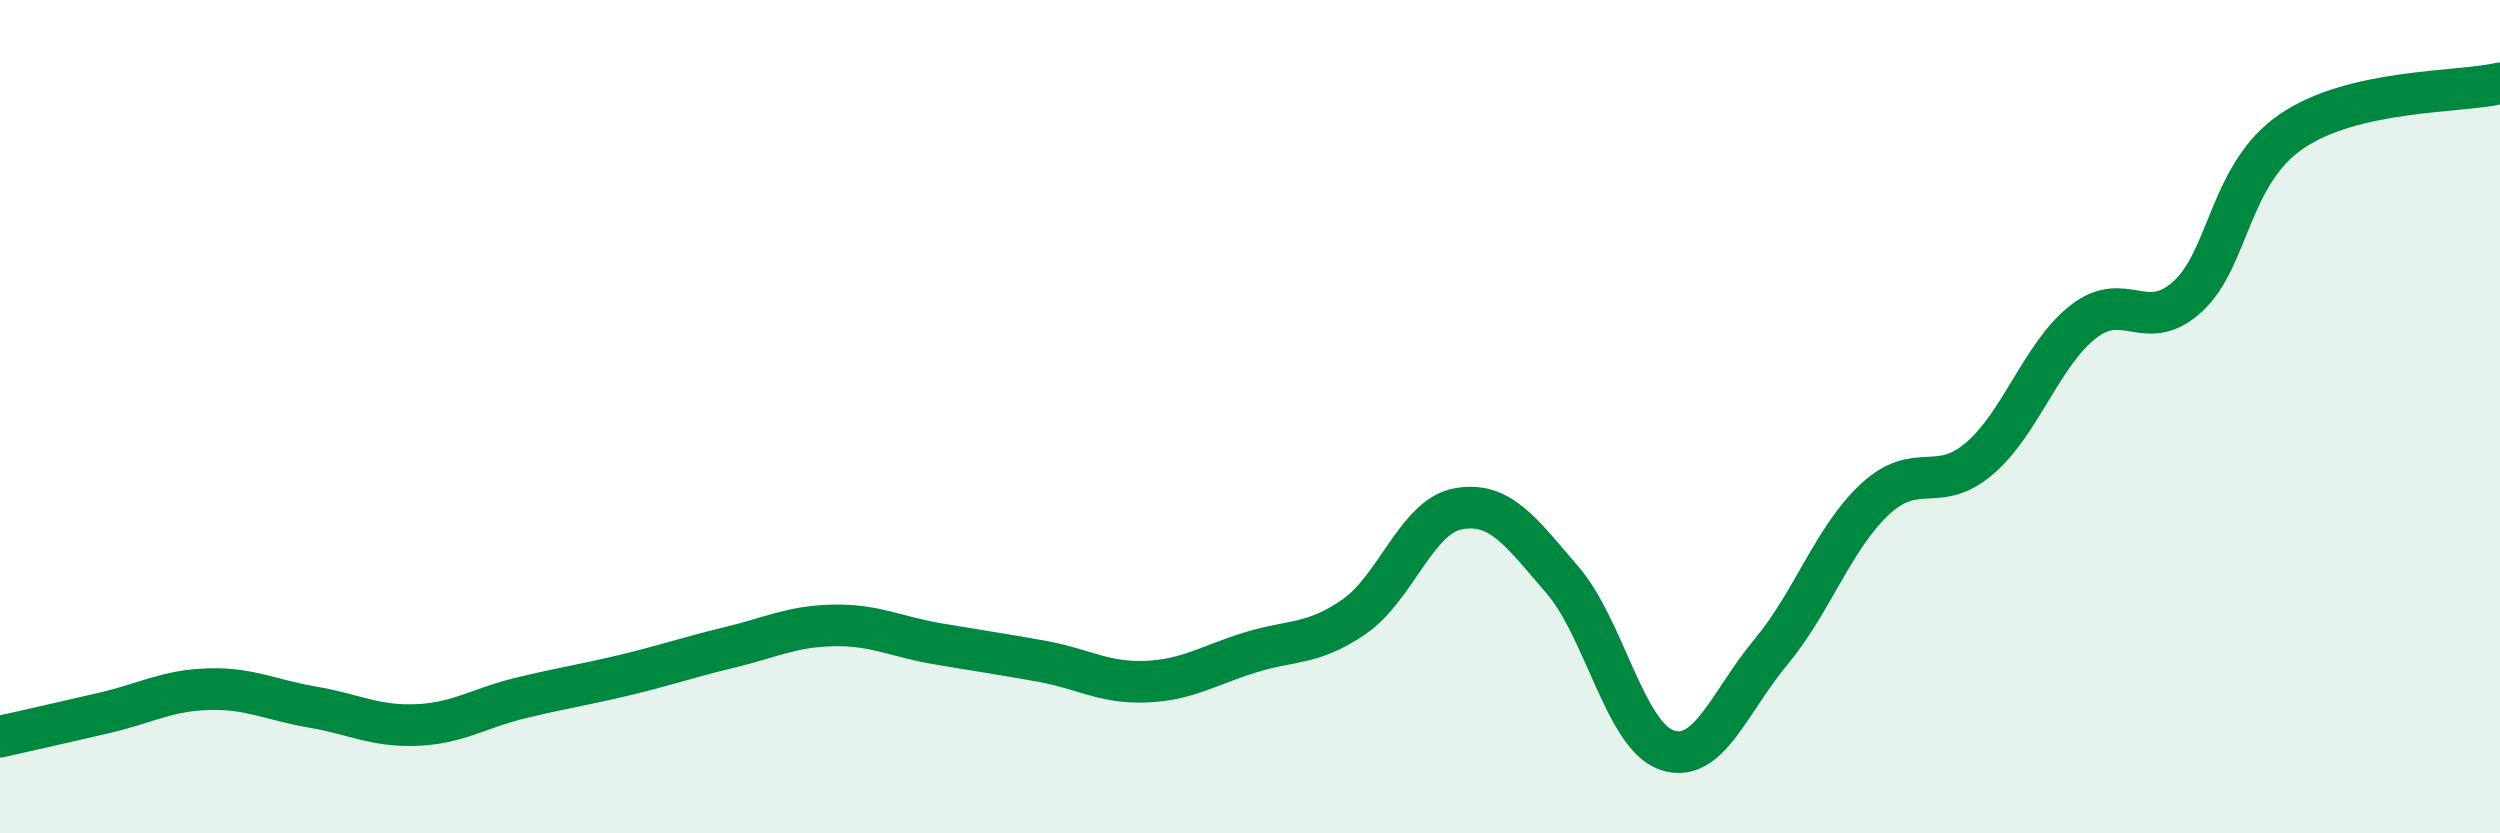
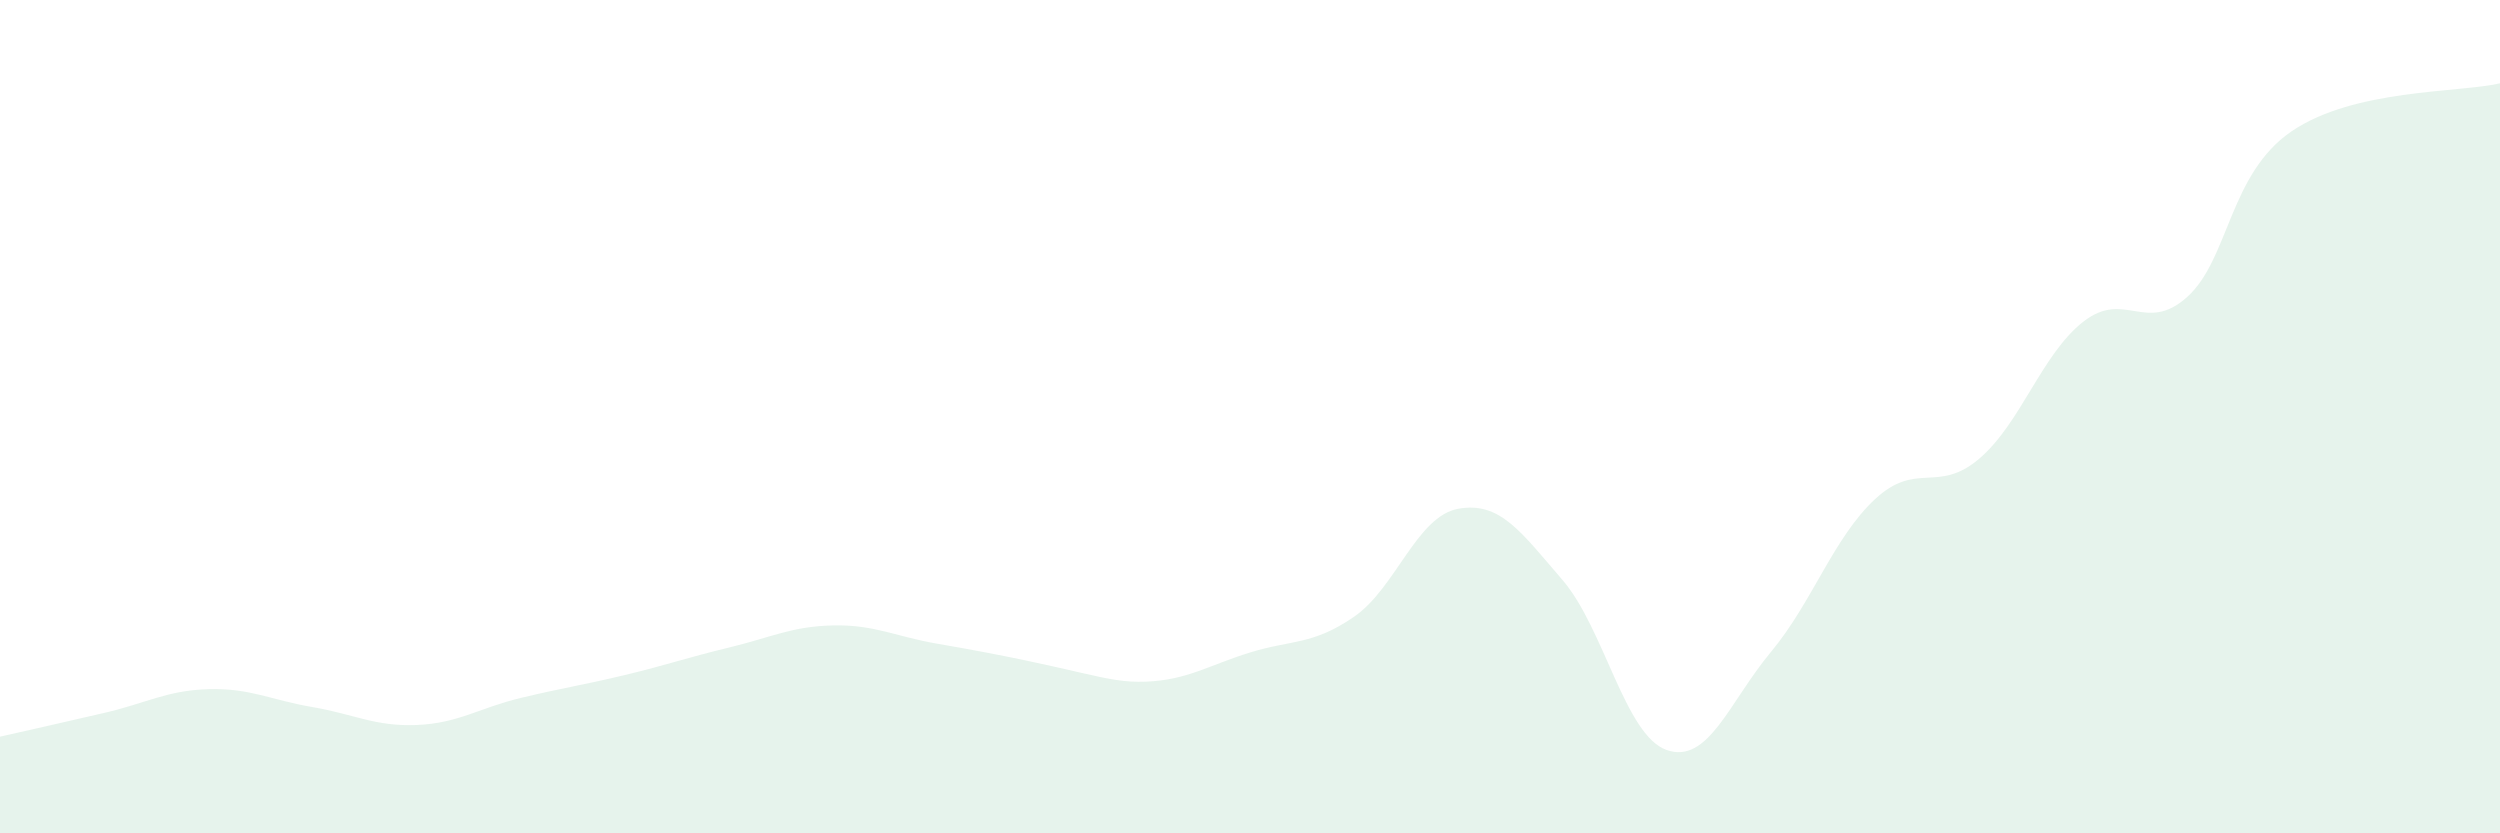
<svg xmlns="http://www.w3.org/2000/svg" width="60" height="20" viewBox="0 0 60 20">
-   <path d="M 0,17.68 C 0.5,17.57 1.5,17.34 2.5,17.11 C 3.5,16.88 4,16.57 5,16.54 C 6,16.51 6.5,16.8 7.5,16.97 C 8.5,17.14 9,17.44 10,17.4 C 11,17.36 11.5,16.99 12.5,16.75 C 13.5,16.51 14,16.44 15,16.2 C 16,15.96 16.5,15.78 17.5,15.54 C 18.5,15.3 19,15.03 20,15.01 C 21,14.99 21.5,15.28 22.5,15.45 C 23.5,15.62 24,15.69 25,15.87 C 26,16.05 26.5,16.4 27.5,16.36 C 28.5,16.32 29,15.97 30,15.66 C 31,15.35 31.5,15.49 32.5,14.8 C 33.5,14.11 34,12.39 35,12.21 C 36,12.03 36.5,12.76 37.5,13.92 C 38.5,15.08 39,17.65 40,18 C 41,18.35 41.5,16.85 42.5,15.65 C 43.5,14.45 44,12.91 45,11.98 C 46,11.05 46.5,11.86 47.5,11.01 C 48.5,10.16 49,8.5 50,7.72 C 51,6.94 51.5,8.03 52.5,7.12 C 53.5,6.21 53.5,4.17 55,3.15 C 56.5,2.13 59,2.23 60,2L60 20L0 20Z" fill="#008740" opacity="0.1" stroke-linecap="round" stroke-linejoin="round" />
-   <path d="M 0,17.68 C 0.5,17.57 1.5,17.34 2.5,17.11 C 3.5,16.88 4,16.57 5,16.54 C 6,16.51 6.5,16.8 7.5,16.97 C 8.5,17.14 9,17.44 10,17.4 C 11,17.36 11.5,16.99 12.5,16.75 C 13.5,16.51 14,16.44 15,16.2 C 16,15.96 16.5,15.78 17.5,15.54 C 18.5,15.3 19,15.03 20,15.01 C 21,14.99 21.5,15.28 22.5,15.45 C 23.5,15.62 24,15.69 25,15.87 C 26,16.05 26.5,16.4 27.5,16.36 C 28.5,16.32 29,15.97 30,15.66 C 31,15.35 31.5,15.49 32.5,14.8 C 33.5,14.11 34,12.39 35,12.21 C 36,12.03 36.5,12.76 37.5,13.92 C 38.5,15.08 39,17.65 40,18 C 41,18.35 41.5,16.85 42.5,15.65 C 43.5,14.45 44,12.91 45,11.98 C 46,11.05 46.5,11.86 47.5,11.01 C 48.5,10.16 49,8.5 50,7.72 C 51,6.94 51.5,8.03 52.5,7.12 C 53.5,6.21 53.5,4.17 55,3.15 C 56.5,2.13 59,2.23 60,2" stroke="#008740" stroke-width="1" fill="none" stroke-linecap="round" stroke-linejoin="round" />
+   <path d="M 0,17.68 C 0.5,17.57 1.5,17.34 2.5,17.11 C 3.5,16.88 4,16.57 5,16.54 C 6,16.51 6.5,16.8 7.5,16.97 C 8.5,17.14 9,17.44 10,17.4 C 11,17.36 11.5,16.99 12.5,16.75 C 13.5,16.51 14,16.44 15,16.2 C 16,15.96 16.5,15.78 17.5,15.54 C 18.5,15.3 19,15.03 20,15.01 C 21,14.99 21.5,15.28 22.5,15.45 C 26,16.05 26.5,16.4 27.5,16.36 C 28.5,16.32 29,15.97 30,15.66 C 31,15.35 31.5,15.49 32.5,14.8 C 33.5,14.11 34,12.39 35,12.21 C 36,12.03 36.5,12.76 37.5,13.92 C 38.5,15.08 39,17.65 40,18 C 41,18.35 41.5,16.85 42.5,15.65 C 43.5,14.45 44,12.91 45,11.98 C 46,11.05 46.5,11.86 47.5,11.01 C 48.5,10.16 49,8.5 50,7.72 C 51,6.94 51.5,8.03 52.5,7.12 C 53.5,6.21 53.5,4.17 55,3.15 C 56.5,2.13 59,2.23 60,2L60 20L0 20Z" fill="#008740" opacity="0.1" stroke-linecap="round" stroke-linejoin="round" />
</svg>